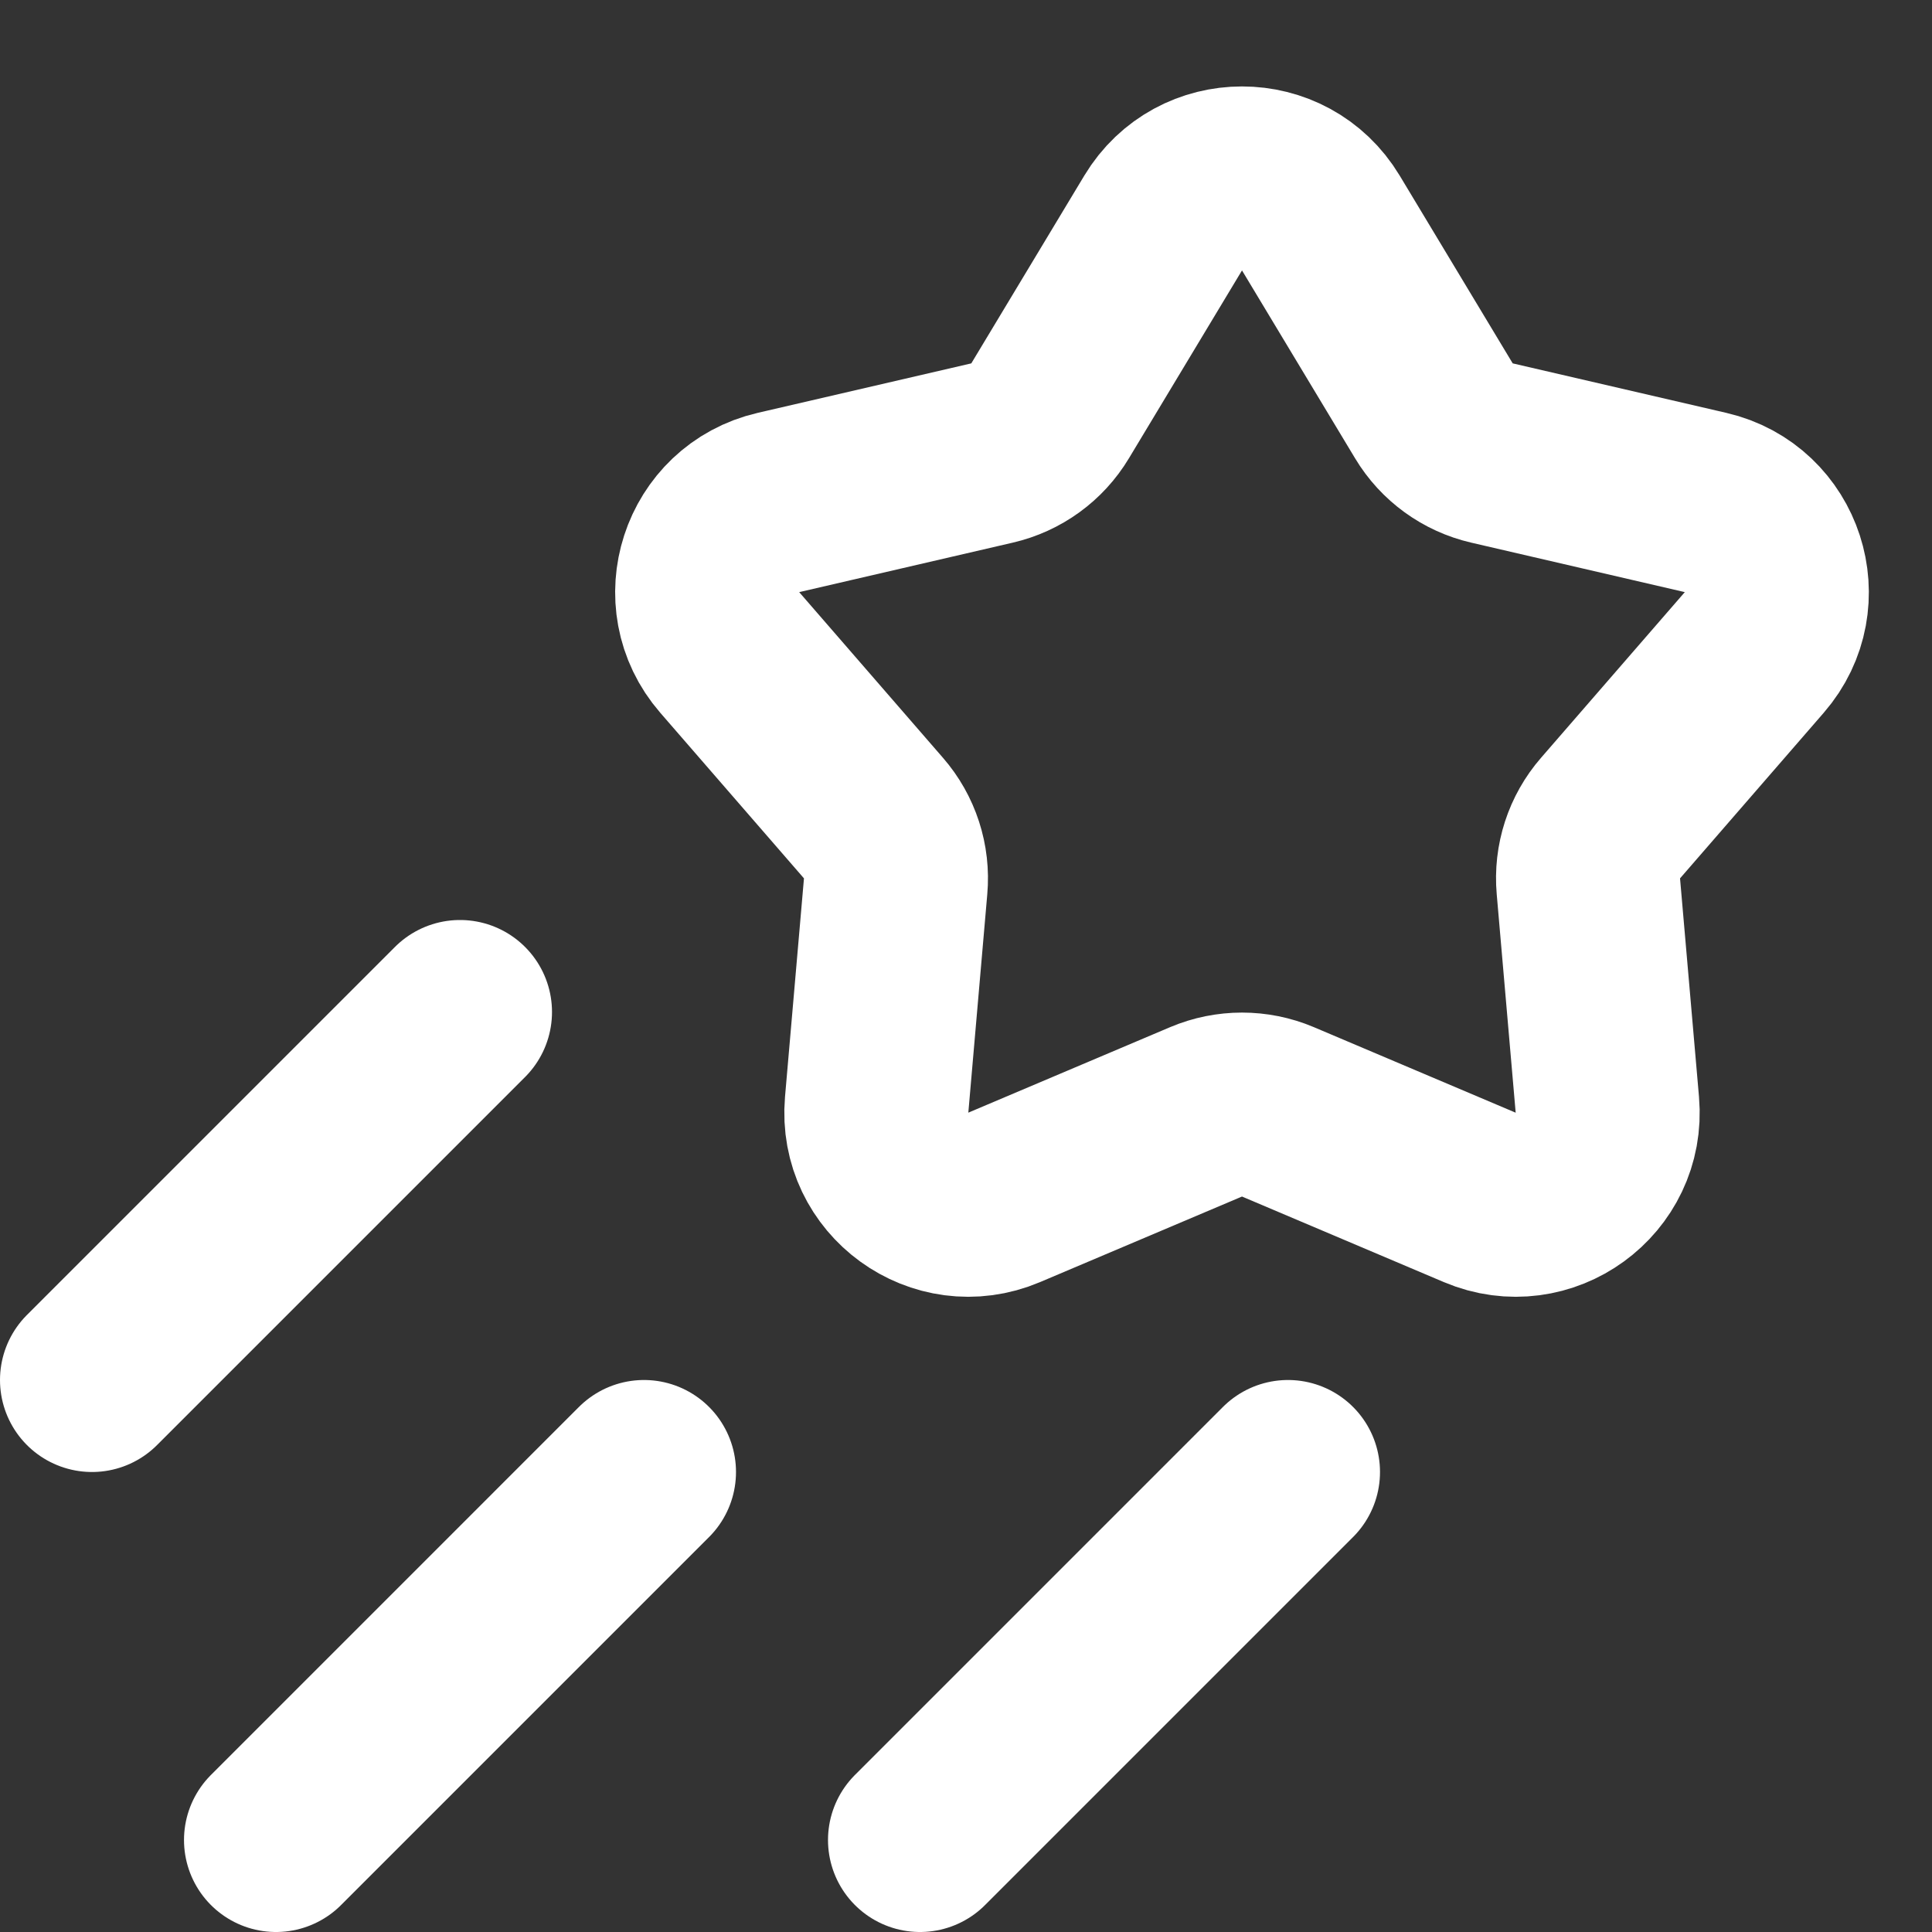
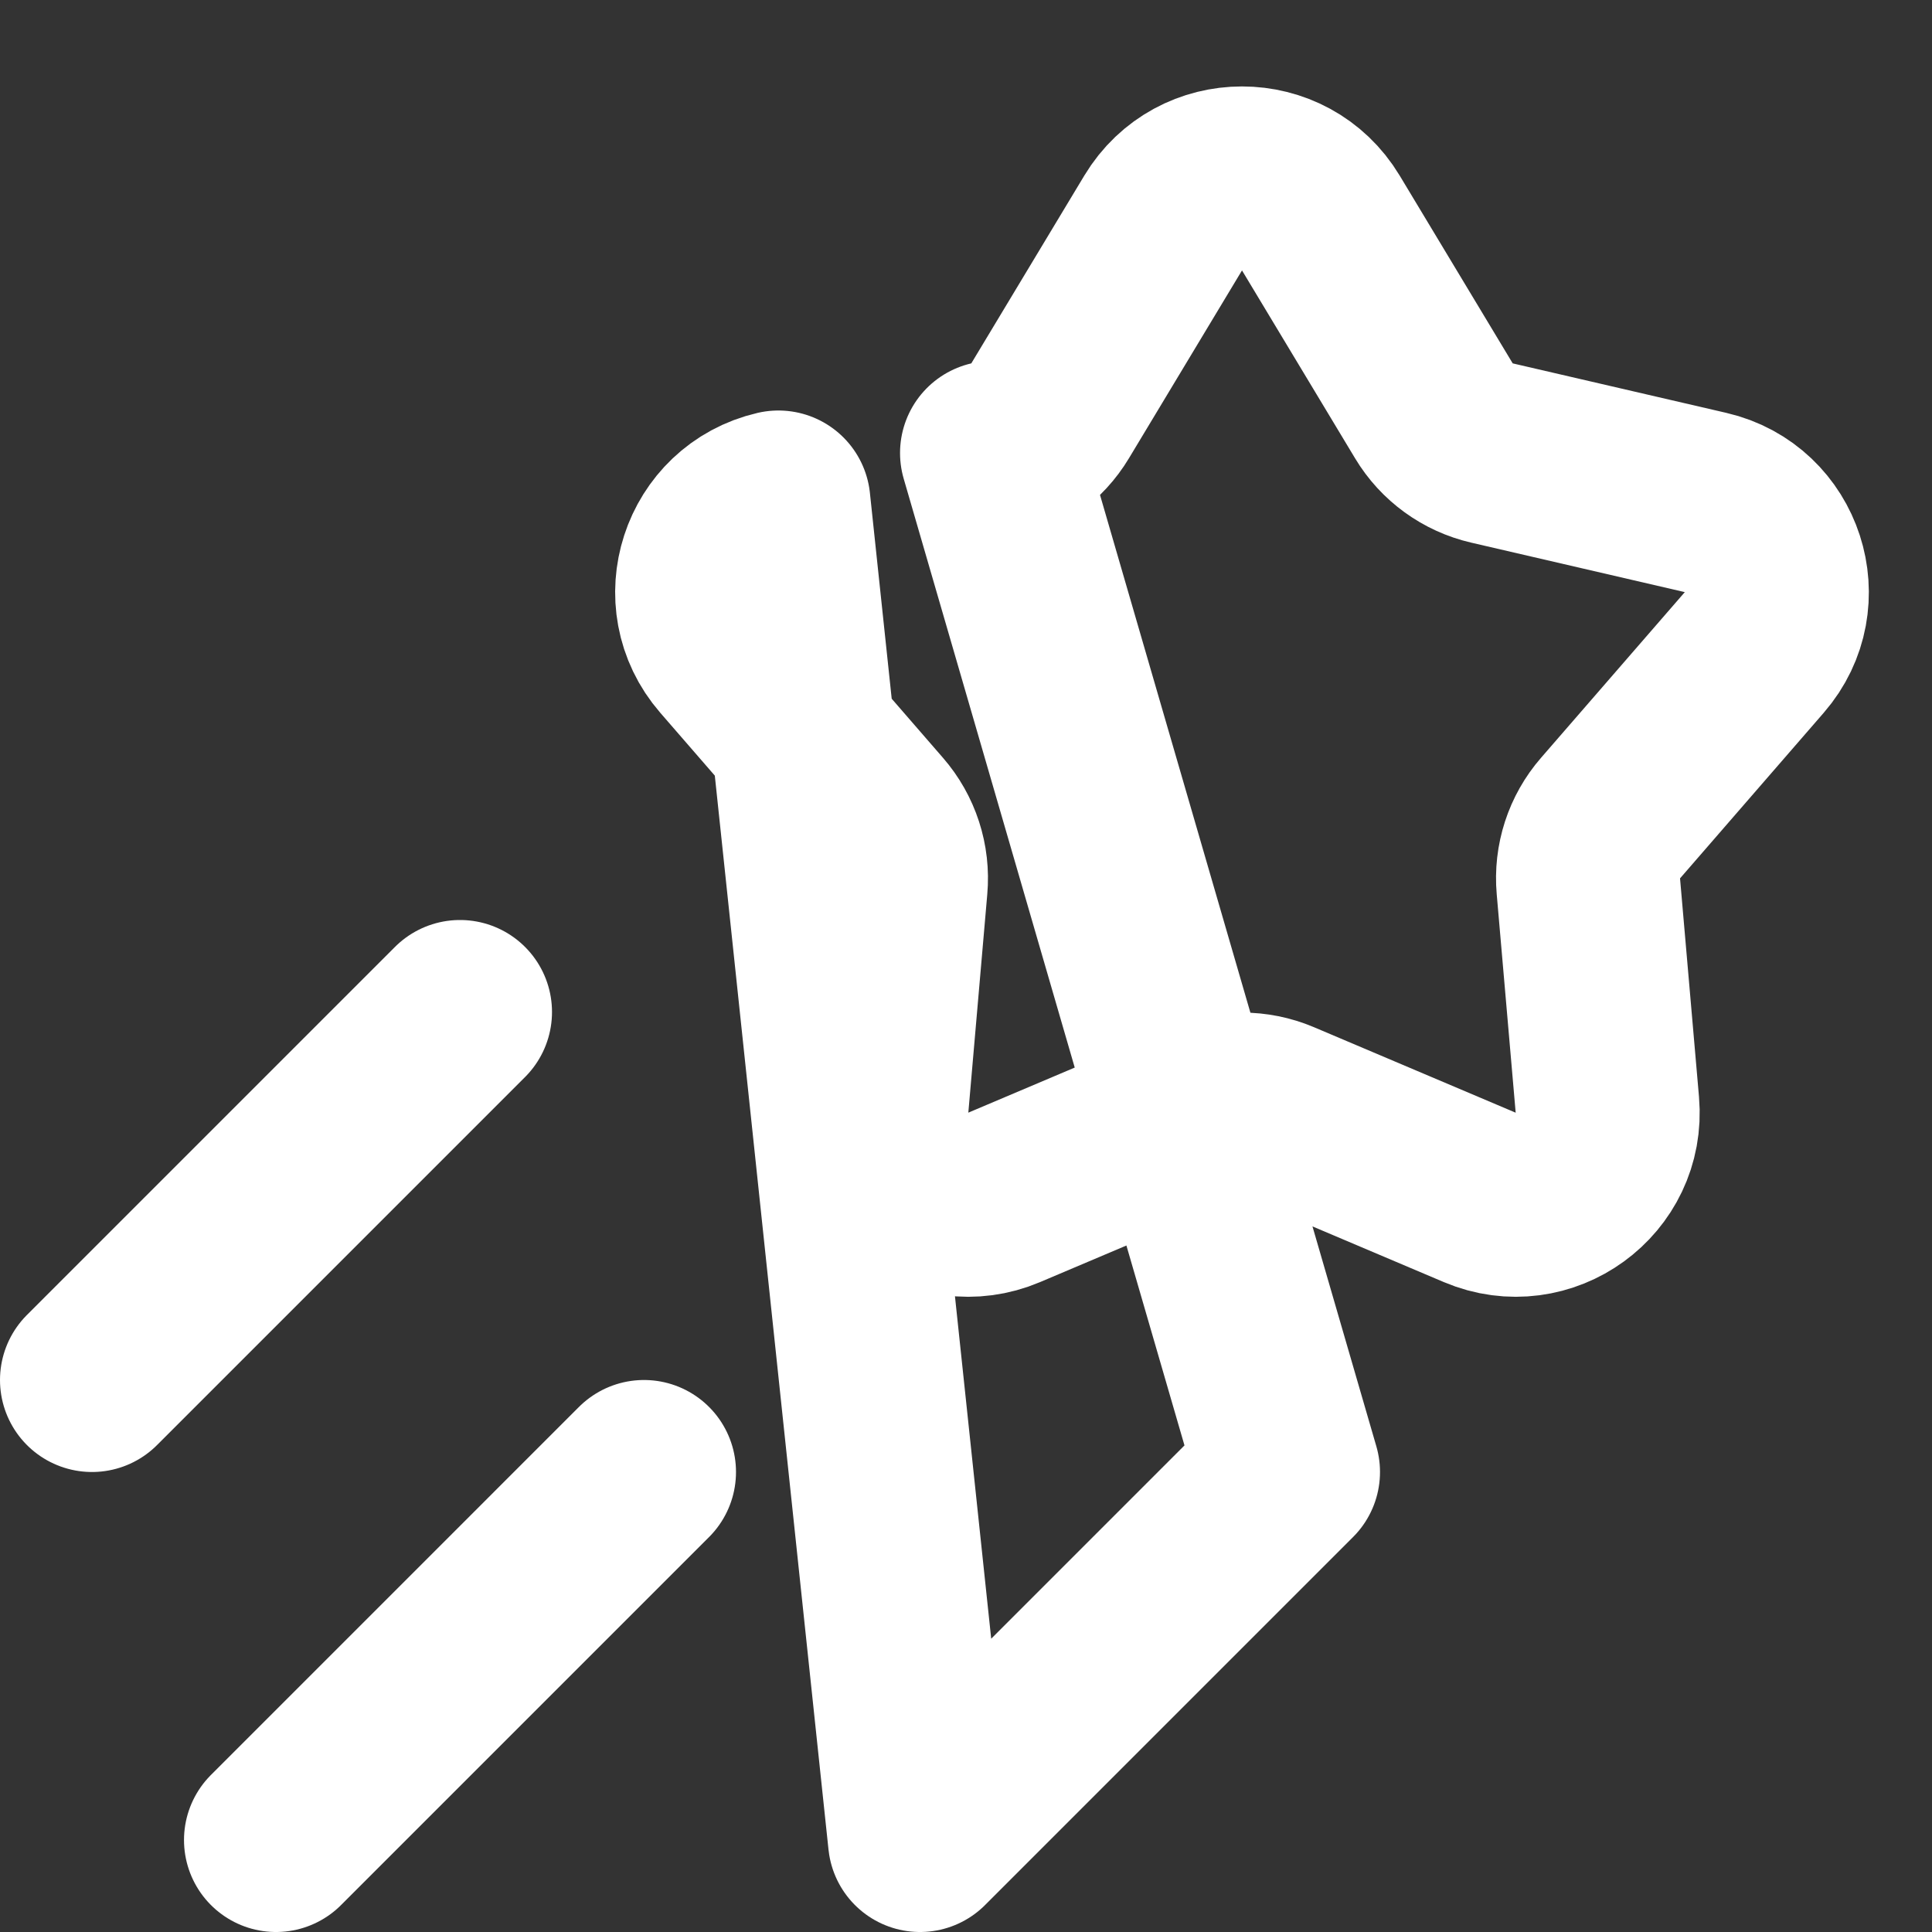
<svg xmlns="http://www.w3.org/2000/svg" width="21" height="21" viewBox="0 0 21 21" fill="none">
  <rect x="0" y="0" width="21" height="21" fill="#333333" stroke="none" />
-   <path d="M7 16L3 20M5 11L1 15M14 16L10 20M10.783 4.924L8.461 5.462C7.727 5.632 7.438 6.523 7.932 7.092L9.494 8.892C9.672 9.096 9.759 9.364 9.735 9.634L9.529 12.008C9.464 12.759 10.222 13.309 10.915 13.015L13.11 12.085C13.359 11.98 13.641 11.98 13.89 12.085L16.084 13.015C16.779 13.309 17.536 12.759 17.471 12.008L17.265 9.634C17.241 9.364 17.328 9.096 17.506 8.892L19.068 7.092C19.562 6.523 19.273 5.632 18.539 5.462L16.217 4.924C15.953 4.863 15.725 4.698 15.586 4.466L14.357 2.424C13.968 1.778 13.032 1.778 12.643 2.424L11.414 4.466C11.275 4.698 11.047 4.863 10.783 4.924Z" stroke="white" stroke-width="2" stroke-linecap="round" stroke-linejoin="round" />
+   <path d="M7 16L3 20M5 11L1 15M14 16L10 20L8.461 5.462C7.727 5.632 7.438 6.523 7.932 7.092L9.494 8.892C9.672 9.096 9.759 9.364 9.735 9.634L9.529 12.008C9.464 12.759 10.222 13.309 10.915 13.015L13.11 12.085C13.359 11.98 13.641 11.98 13.89 12.085L16.084 13.015C16.779 13.309 17.536 12.759 17.471 12.008L17.265 9.634C17.241 9.364 17.328 9.096 17.506 8.892L19.068 7.092C19.562 6.523 19.273 5.632 18.539 5.462L16.217 4.924C15.953 4.863 15.725 4.698 15.586 4.466L14.357 2.424C13.968 1.778 13.032 1.778 12.643 2.424L11.414 4.466C11.275 4.698 11.047 4.863 10.783 4.924Z" stroke="white" stroke-width="2" stroke-linecap="round" stroke-linejoin="round" />
</svg>